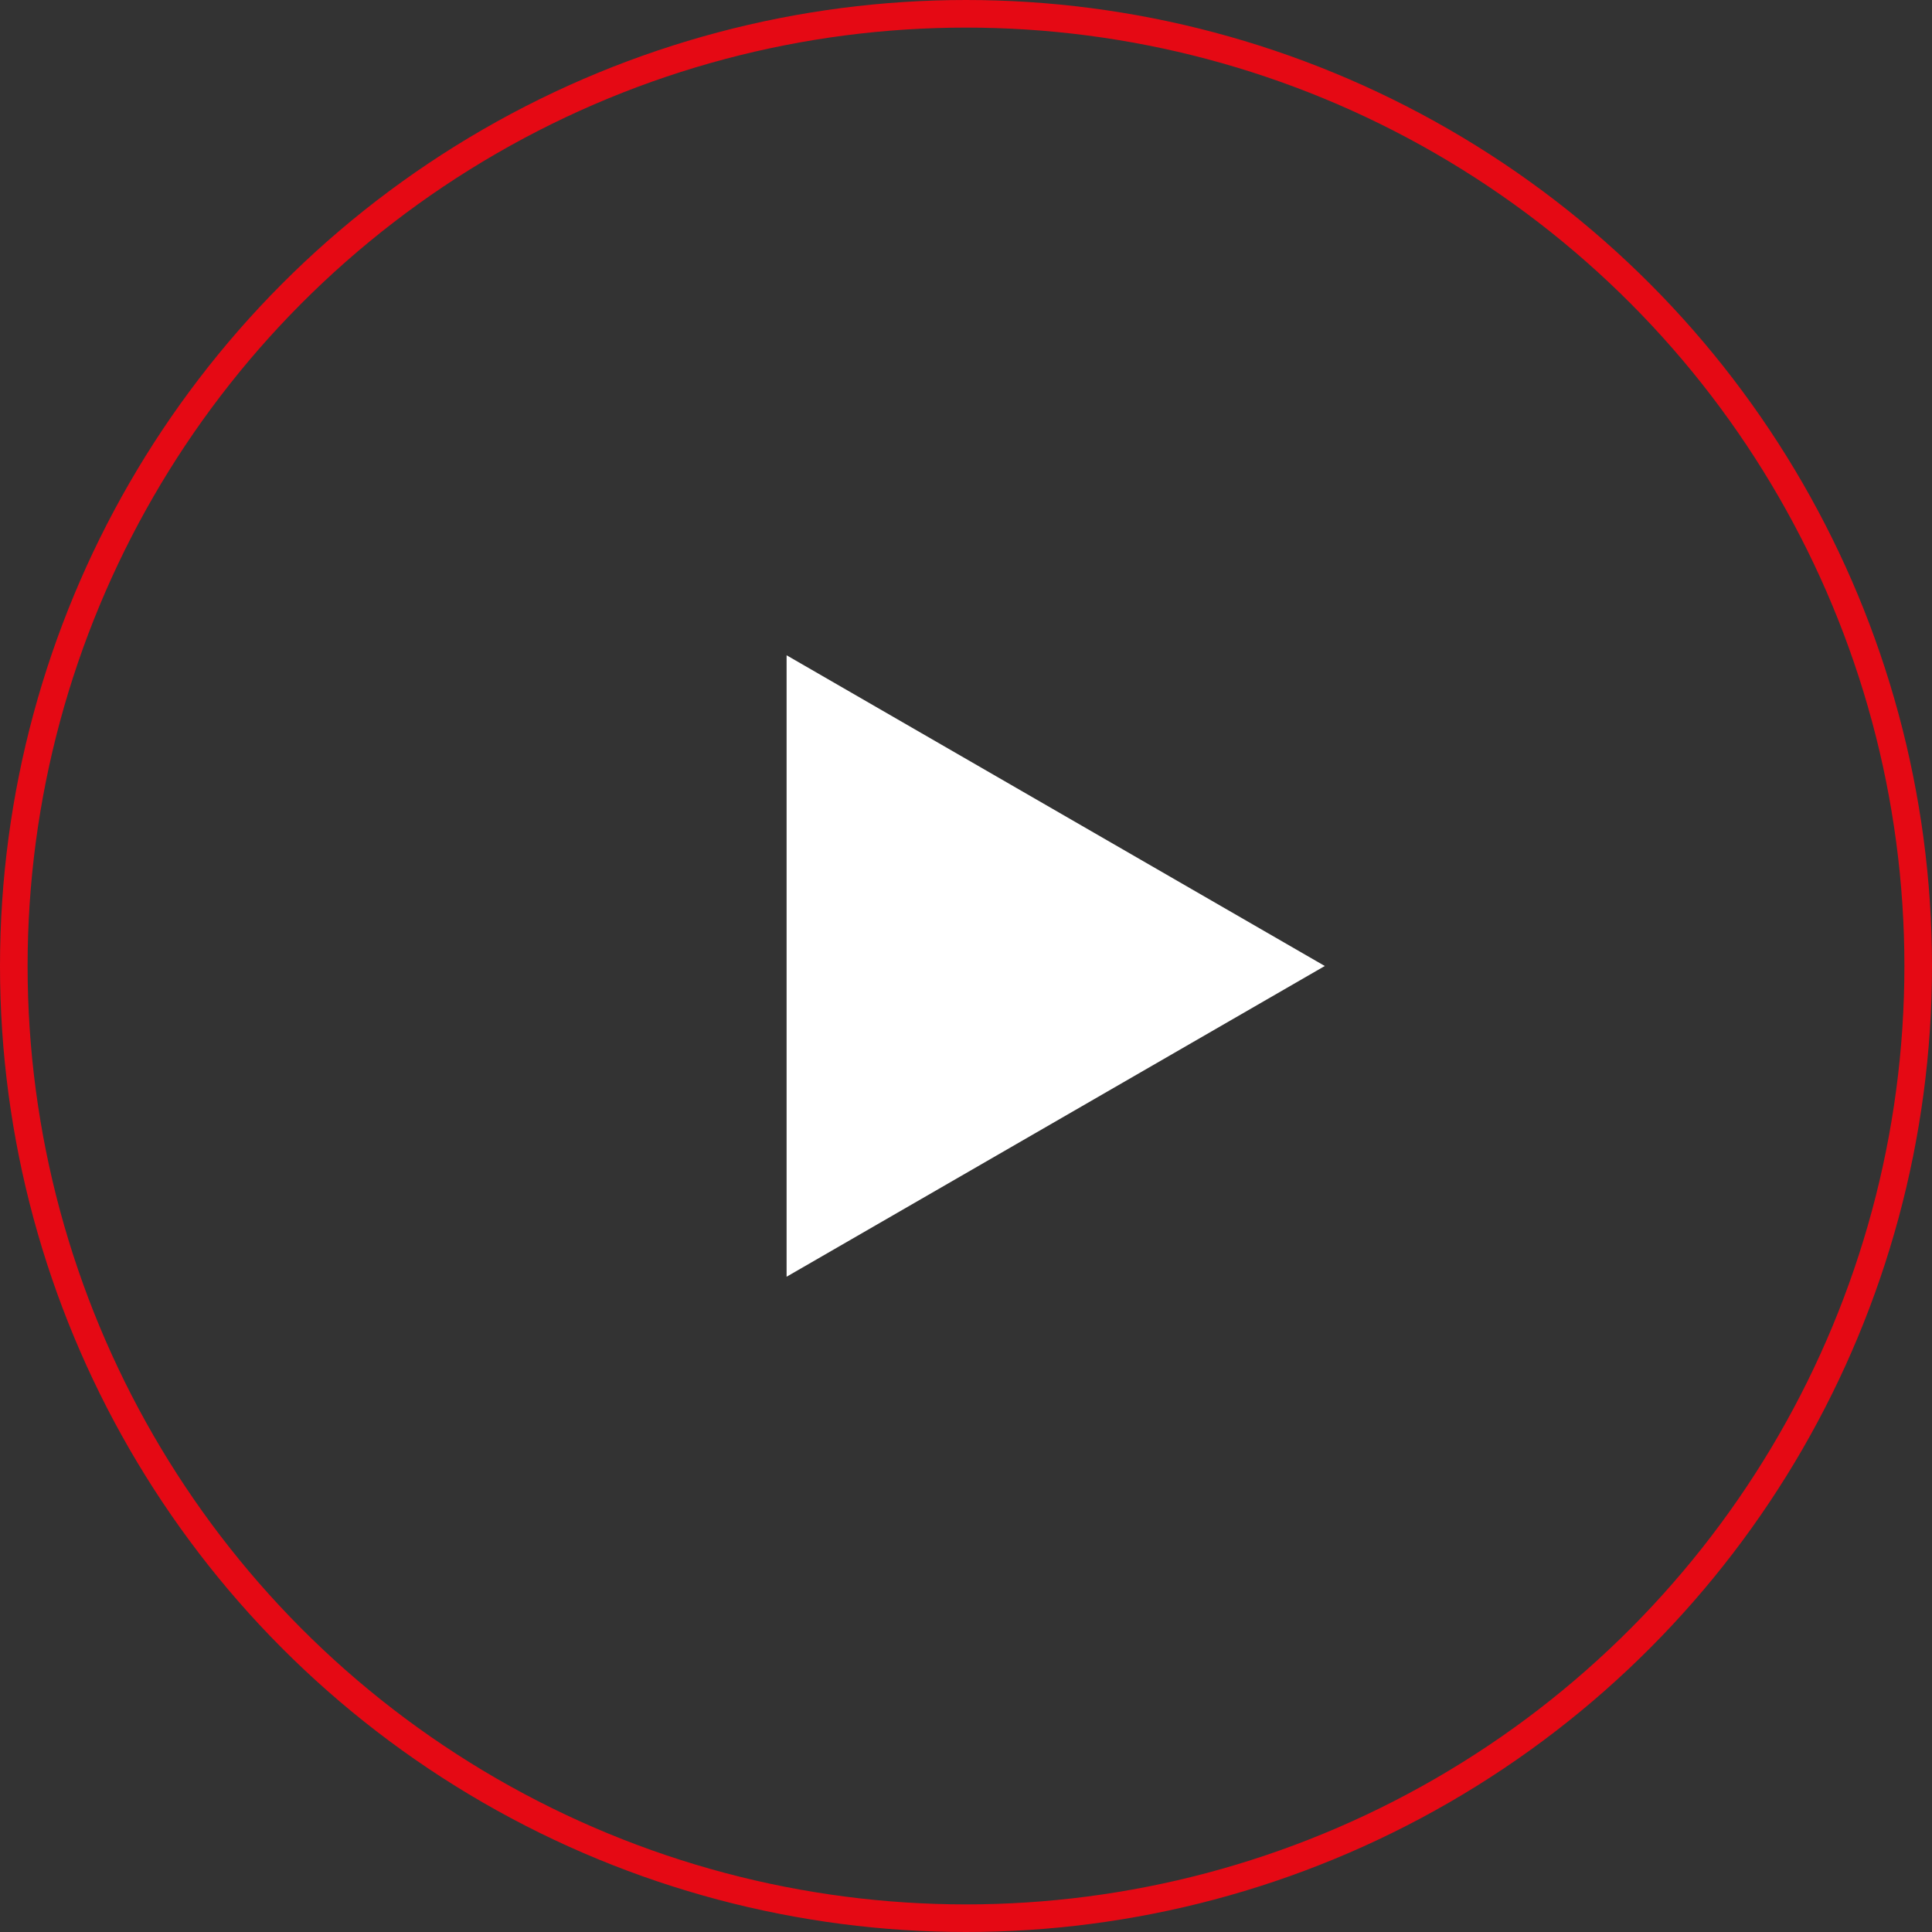
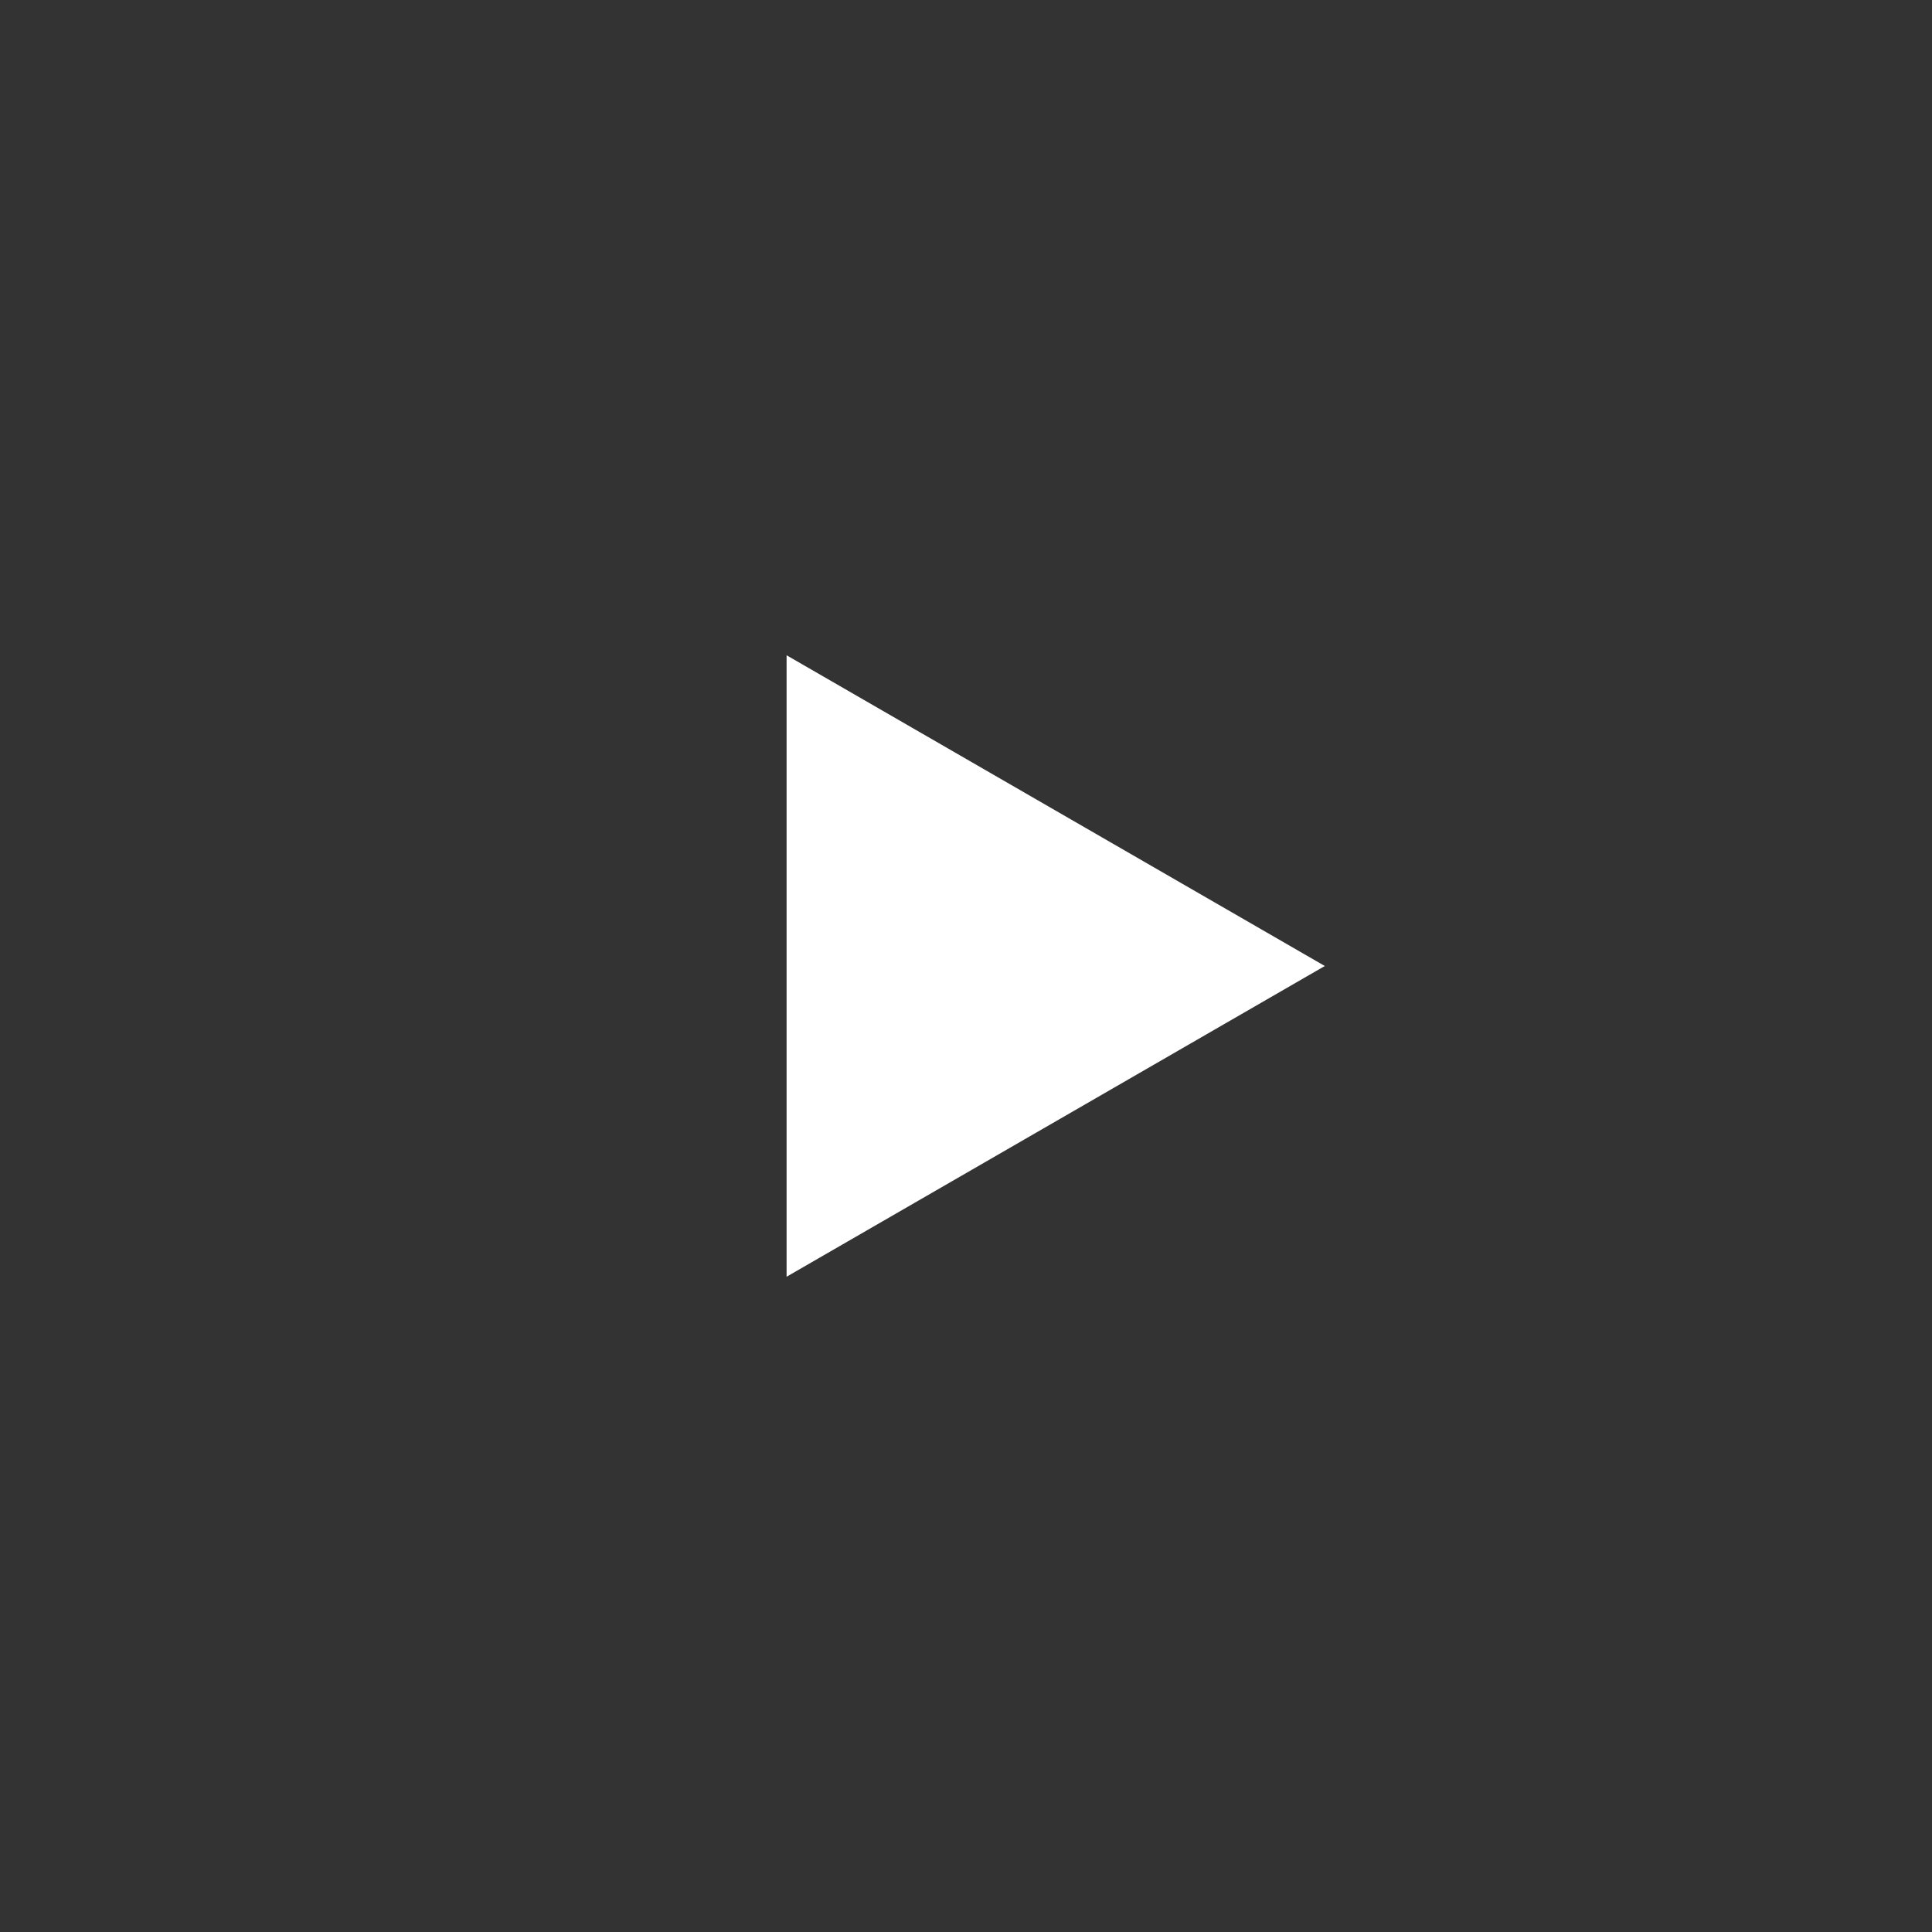
<svg xmlns="http://www.w3.org/2000/svg" width="70" height="70" fill="none">
  <rect width="100%" height="100%" fill="#333333" stroke="none" />
-   <circle cx="35" cy="35" r="34.5" stroke="#E50914" />
  <path d="M48 35L28.5 23.742v22.516L48 35z" fill="#fff" />
</svg>